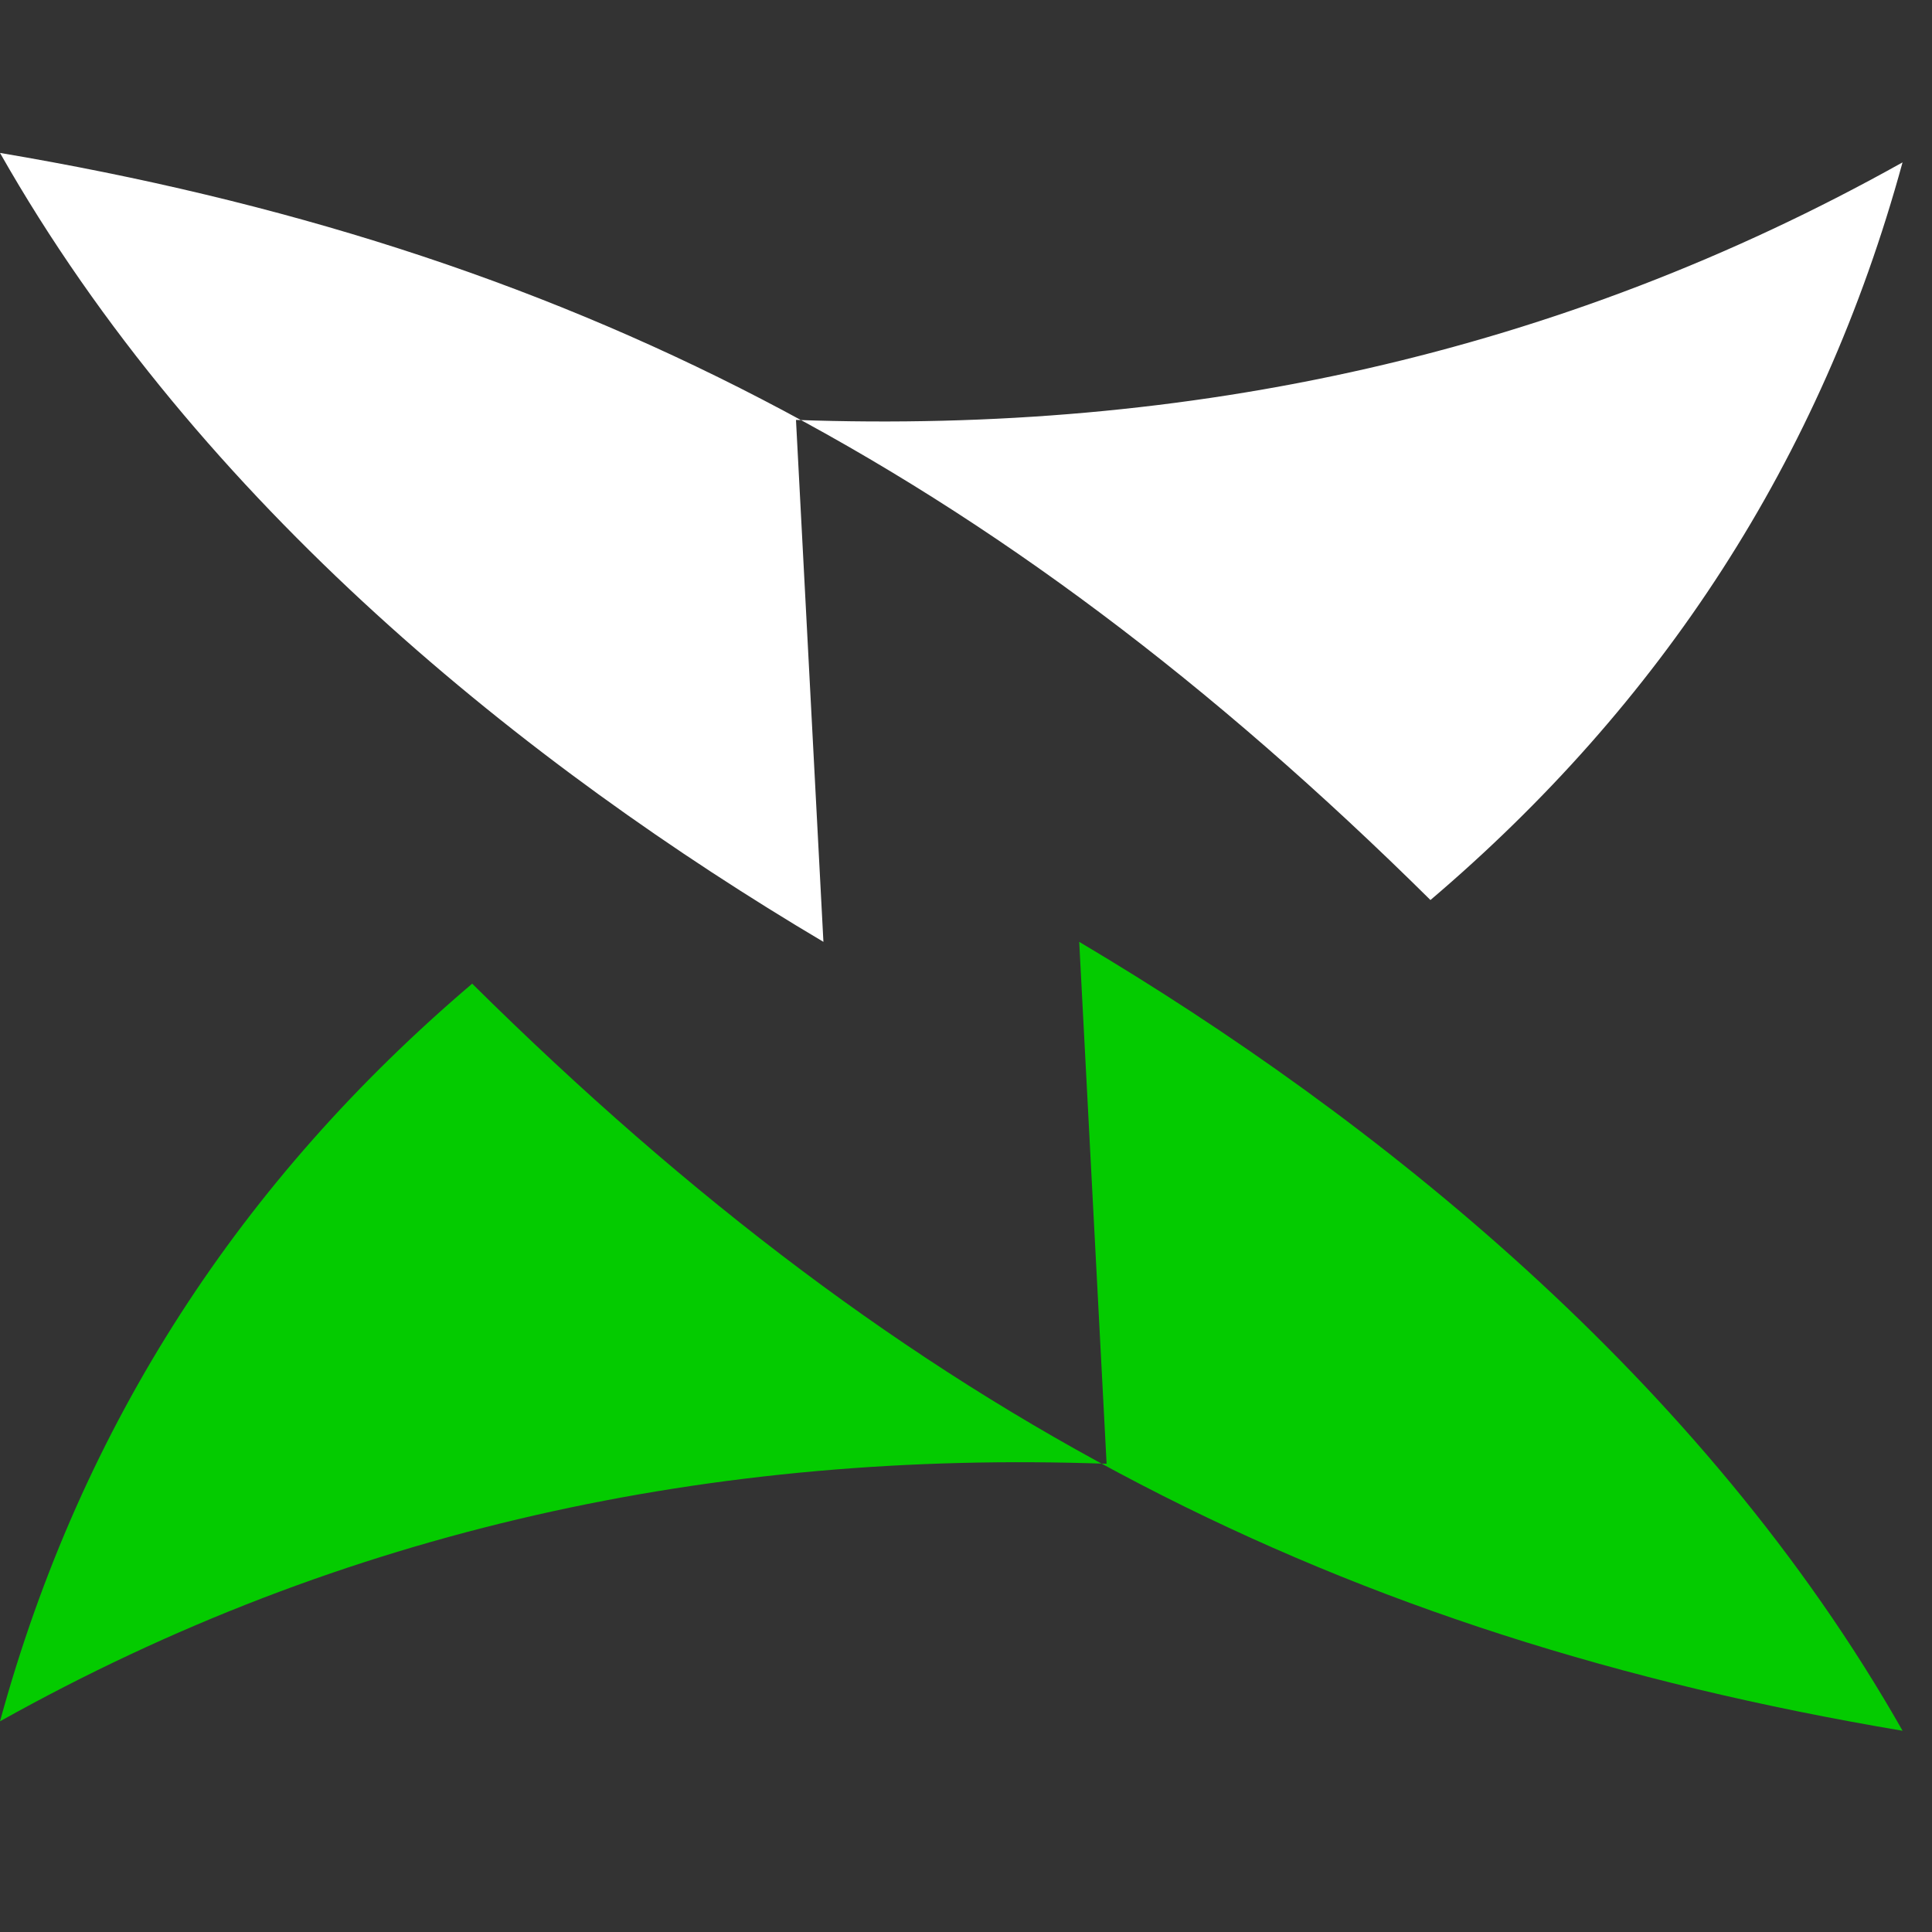
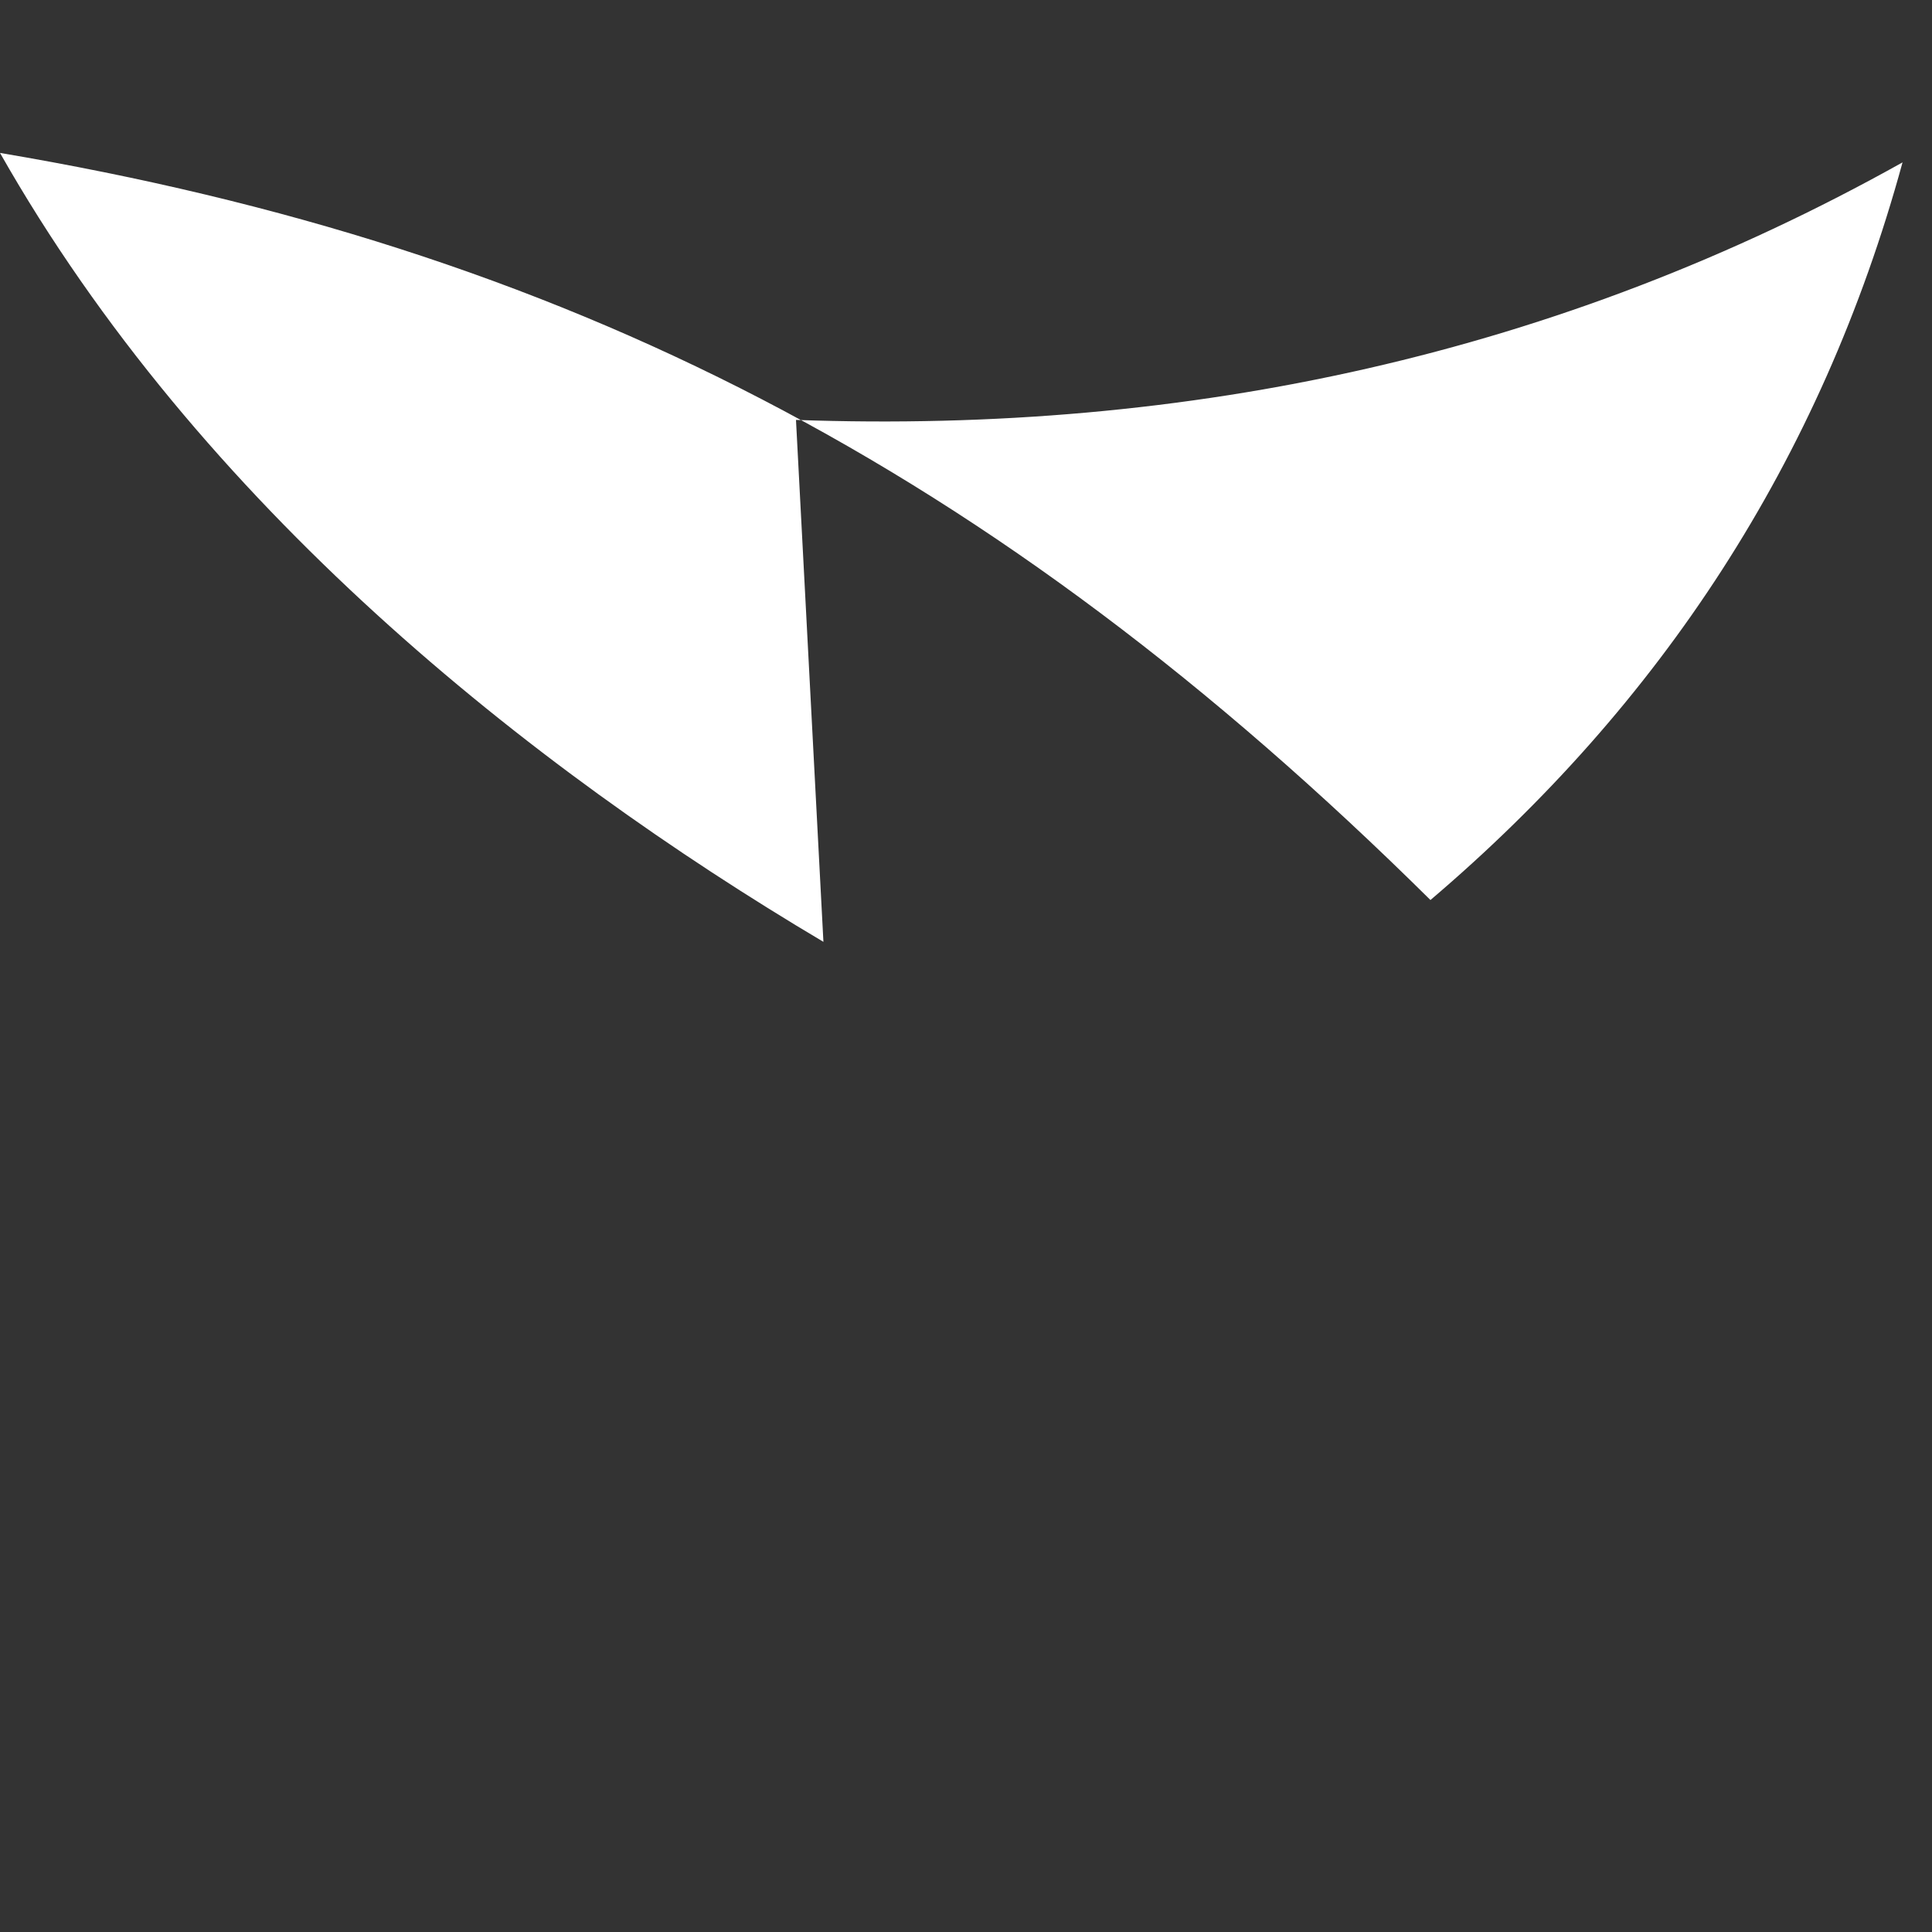
<svg xmlns="http://www.w3.org/2000/svg" width="40" height="40">
  <rect width="100%" height="100%" fill="#333333" stroke="none" />
  <svg width="40" height="40" viewBox="0 0 40 40" fill="none">
    <path fill-rule="evenodd" clip-rule="evenodd" d="M29.616 18.634C20.532 9.644 11.659 5.134 0 3.166 4.134 10.454 10.946 15.88 17.048 19.5L16.48 8.694c8.132.29 15.8-1.357 22.91-5.332-1.69 6.18-5.016 11.224-9.774 15.272Z" fill="#fff" />
-     <path fill-rule="evenodd" clip-rule="evenodd" d="M9.776 20.366c9.082 8.991 17.957 13.5 29.615 15.468-4.134-7.288-10.946-12.713-17.047-16.334l.567 10.806c-8.132-.29-15.8 1.357-22.911 5.332 1.691-6.18 5.016-11.224 9.776-15.272Z" fill="#04CB00" />
  </svg>
  <style>@media (prefers-color-scheme:light){:root{filter:none}}@media (prefers-color-scheme:dark){:root{filter:none}}</style>
</svg>